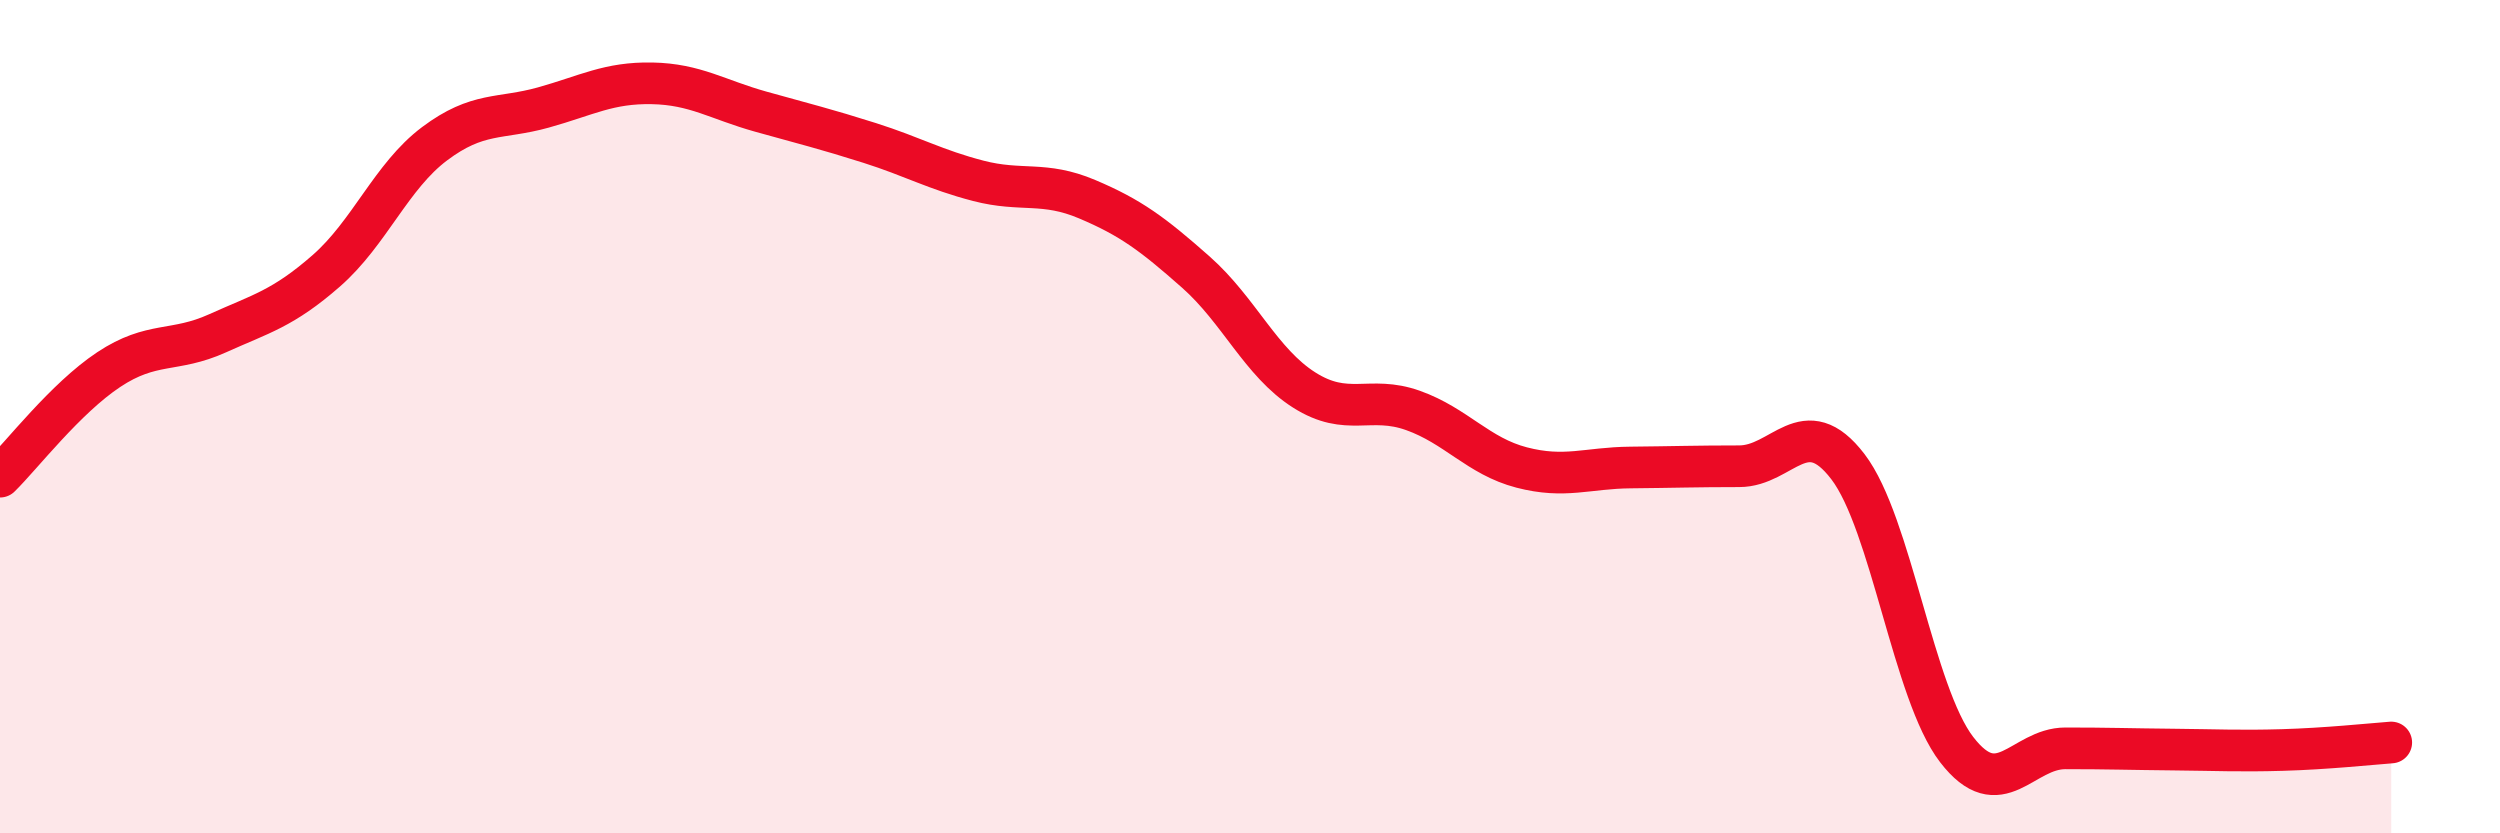
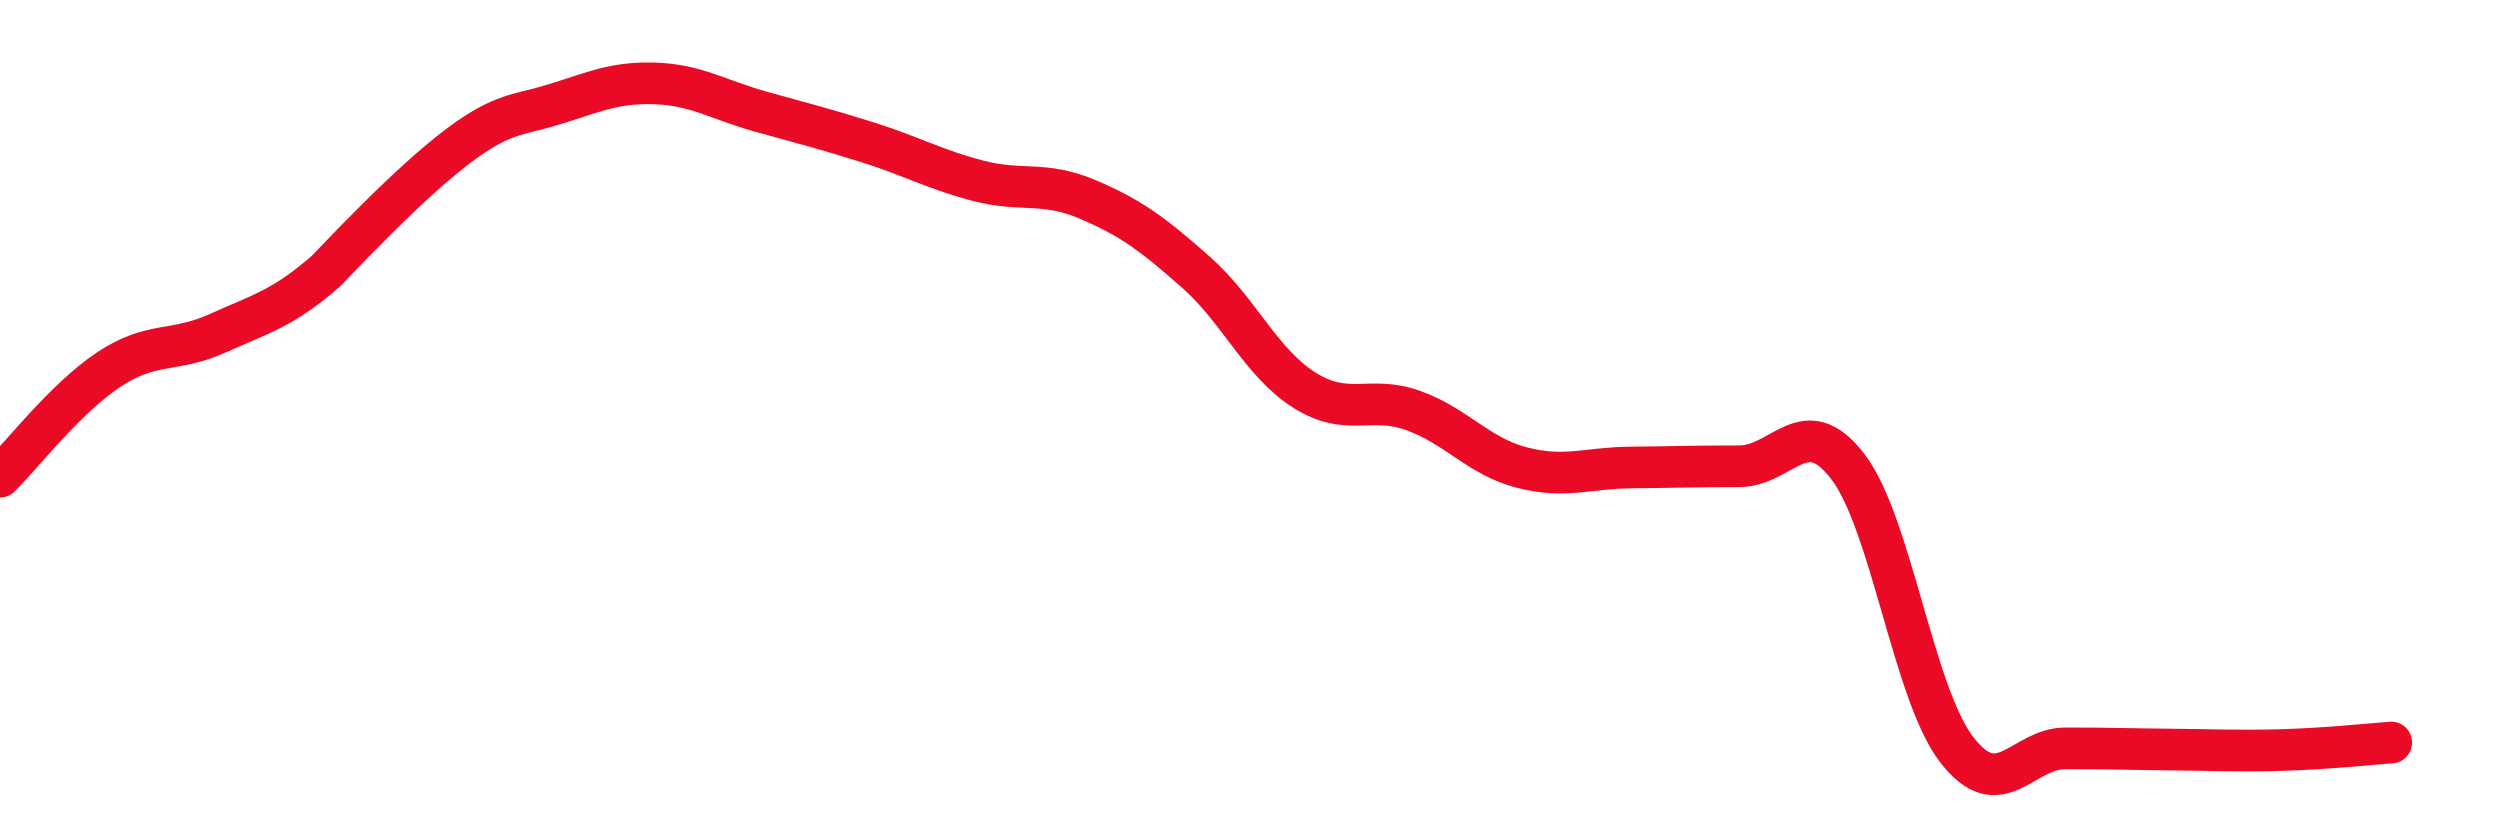
<svg xmlns="http://www.w3.org/2000/svg" width="60" height="20" viewBox="0 0 60 20">
-   <path d="M 0,11.44 C 0.52,10.93 1.57,9.56 2.61,8.87 C 3.65,8.18 4.18,8.47 5.22,8 C 6.26,7.53 6.79,7.41 7.83,6.5 C 8.87,5.59 9.39,4.23 10.43,3.45 C 11.47,2.67 12,2.87 13.04,2.58 C 14.08,2.29 14.61,1.98 15.65,2 C 16.69,2.02 17.22,2.39 18.26,2.68 C 19.3,2.97 19.83,3.1 20.87,3.43 C 21.91,3.76 22.44,4.07 23.48,4.34 C 24.52,4.61 25.05,4.34 26.09,4.78 C 27.13,5.22 27.66,5.61 28.7,6.53 C 29.74,7.45 30.26,8.7 31.3,9.36 C 32.34,10.02 32.87,9.48 33.91,9.85 C 34.95,10.22 35.48,10.95 36.52,11.22 C 37.56,11.49 38.09,11.23 39.13,11.22 C 40.17,11.21 40.7,11.19 41.74,11.19 C 42.78,11.19 43.31,9.84 44.35,11.2 C 45.39,12.56 45.92,16.64 46.96,17.99 C 48,19.34 48.53,17.96 49.57,17.96 C 50.61,17.96 51.13,17.98 52.17,17.99 C 53.21,18 53.74,18.03 54.78,18 C 55.82,17.97 56.87,17.86 57.39,17.82L57.39 20L0 20Z" fill="#EB0A25" opacity="0.1" stroke-linecap="round" stroke-linejoin="round" />
-   <path d="M 0,11.44 C 0.52,10.93 1.57,9.56 2.61,8.87 C 3.65,8.18 4.18,8.47 5.22,8 C 6.26,7.53 6.79,7.41 7.83,6.5 C 8.87,5.59 9.39,4.23 10.43,3.45 C 11.47,2.67 12,2.87 13.04,2.58 C 14.08,2.29 14.61,1.98 15.65,2 C 16.69,2.02 17.22,2.39 18.26,2.68 C 19.3,2.97 19.83,3.1 20.87,3.43 C 21.91,3.76 22.44,4.07 23.48,4.34 C 24.52,4.61 25.05,4.34 26.09,4.78 C 27.13,5.22 27.66,5.61 28.7,6.53 C 29.74,7.45 30.26,8.7 31.3,9.36 C 32.34,10.02 32.87,9.48 33.91,9.85 C 34.95,10.22 35.48,10.95 36.52,11.22 C 37.56,11.49 38.09,11.23 39.13,11.22 C 40.17,11.21 40.7,11.19 41.74,11.19 C 42.78,11.19 43.31,9.84 44.35,11.2 C 45.39,12.56 45.92,16.64 46.96,17.99 C 48,19.34 48.53,17.96 49.57,17.96 C 50.61,17.96 51.13,17.98 52.17,17.99 C 53.21,18 53.74,18.03 54.78,18 C 55.82,17.97 56.87,17.86 57.39,17.82" stroke="#EB0A25" stroke-width="1" fill="none" stroke-linecap="round" stroke-linejoin="round" />
+   <path d="M 0,11.44 C 0.52,10.93 1.57,9.56 2.61,8.87 C 3.65,8.18 4.18,8.47 5.22,8 C 6.26,7.53 6.79,7.41 7.83,6.5 C 11.47,2.67 12,2.87 13.04,2.58 C 14.08,2.29 14.61,1.98 15.65,2 C 16.69,2.02 17.22,2.39 18.26,2.68 C 19.3,2.97 19.83,3.1 20.87,3.43 C 21.91,3.76 22.44,4.07 23.48,4.34 C 24.52,4.61 25.05,4.34 26.09,4.78 C 27.13,5.22 27.66,5.61 28.7,6.53 C 29.74,7.45 30.26,8.7 31.3,9.36 C 32.34,10.02 32.87,9.48 33.91,9.85 C 34.95,10.22 35.48,10.95 36.52,11.22 C 37.56,11.49 38.09,11.23 39.13,11.22 C 40.17,11.21 40.7,11.19 41.74,11.19 C 42.78,11.19 43.31,9.84 44.35,11.2 C 45.39,12.56 45.92,16.64 46.96,17.99 C 48,19.34 48.53,17.96 49.57,17.96 C 50.61,17.96 51.13,17.98 52.17,17.99 C 53.21,18 53.74,18.03 54.78,18 C 55.82,17.97 56.87,17.86 57.39,17.82" stroke="#EB0A25" stroke-width="1" fill="none" stroke-linecap="round" stroke-linejoin="round" />
</svg>